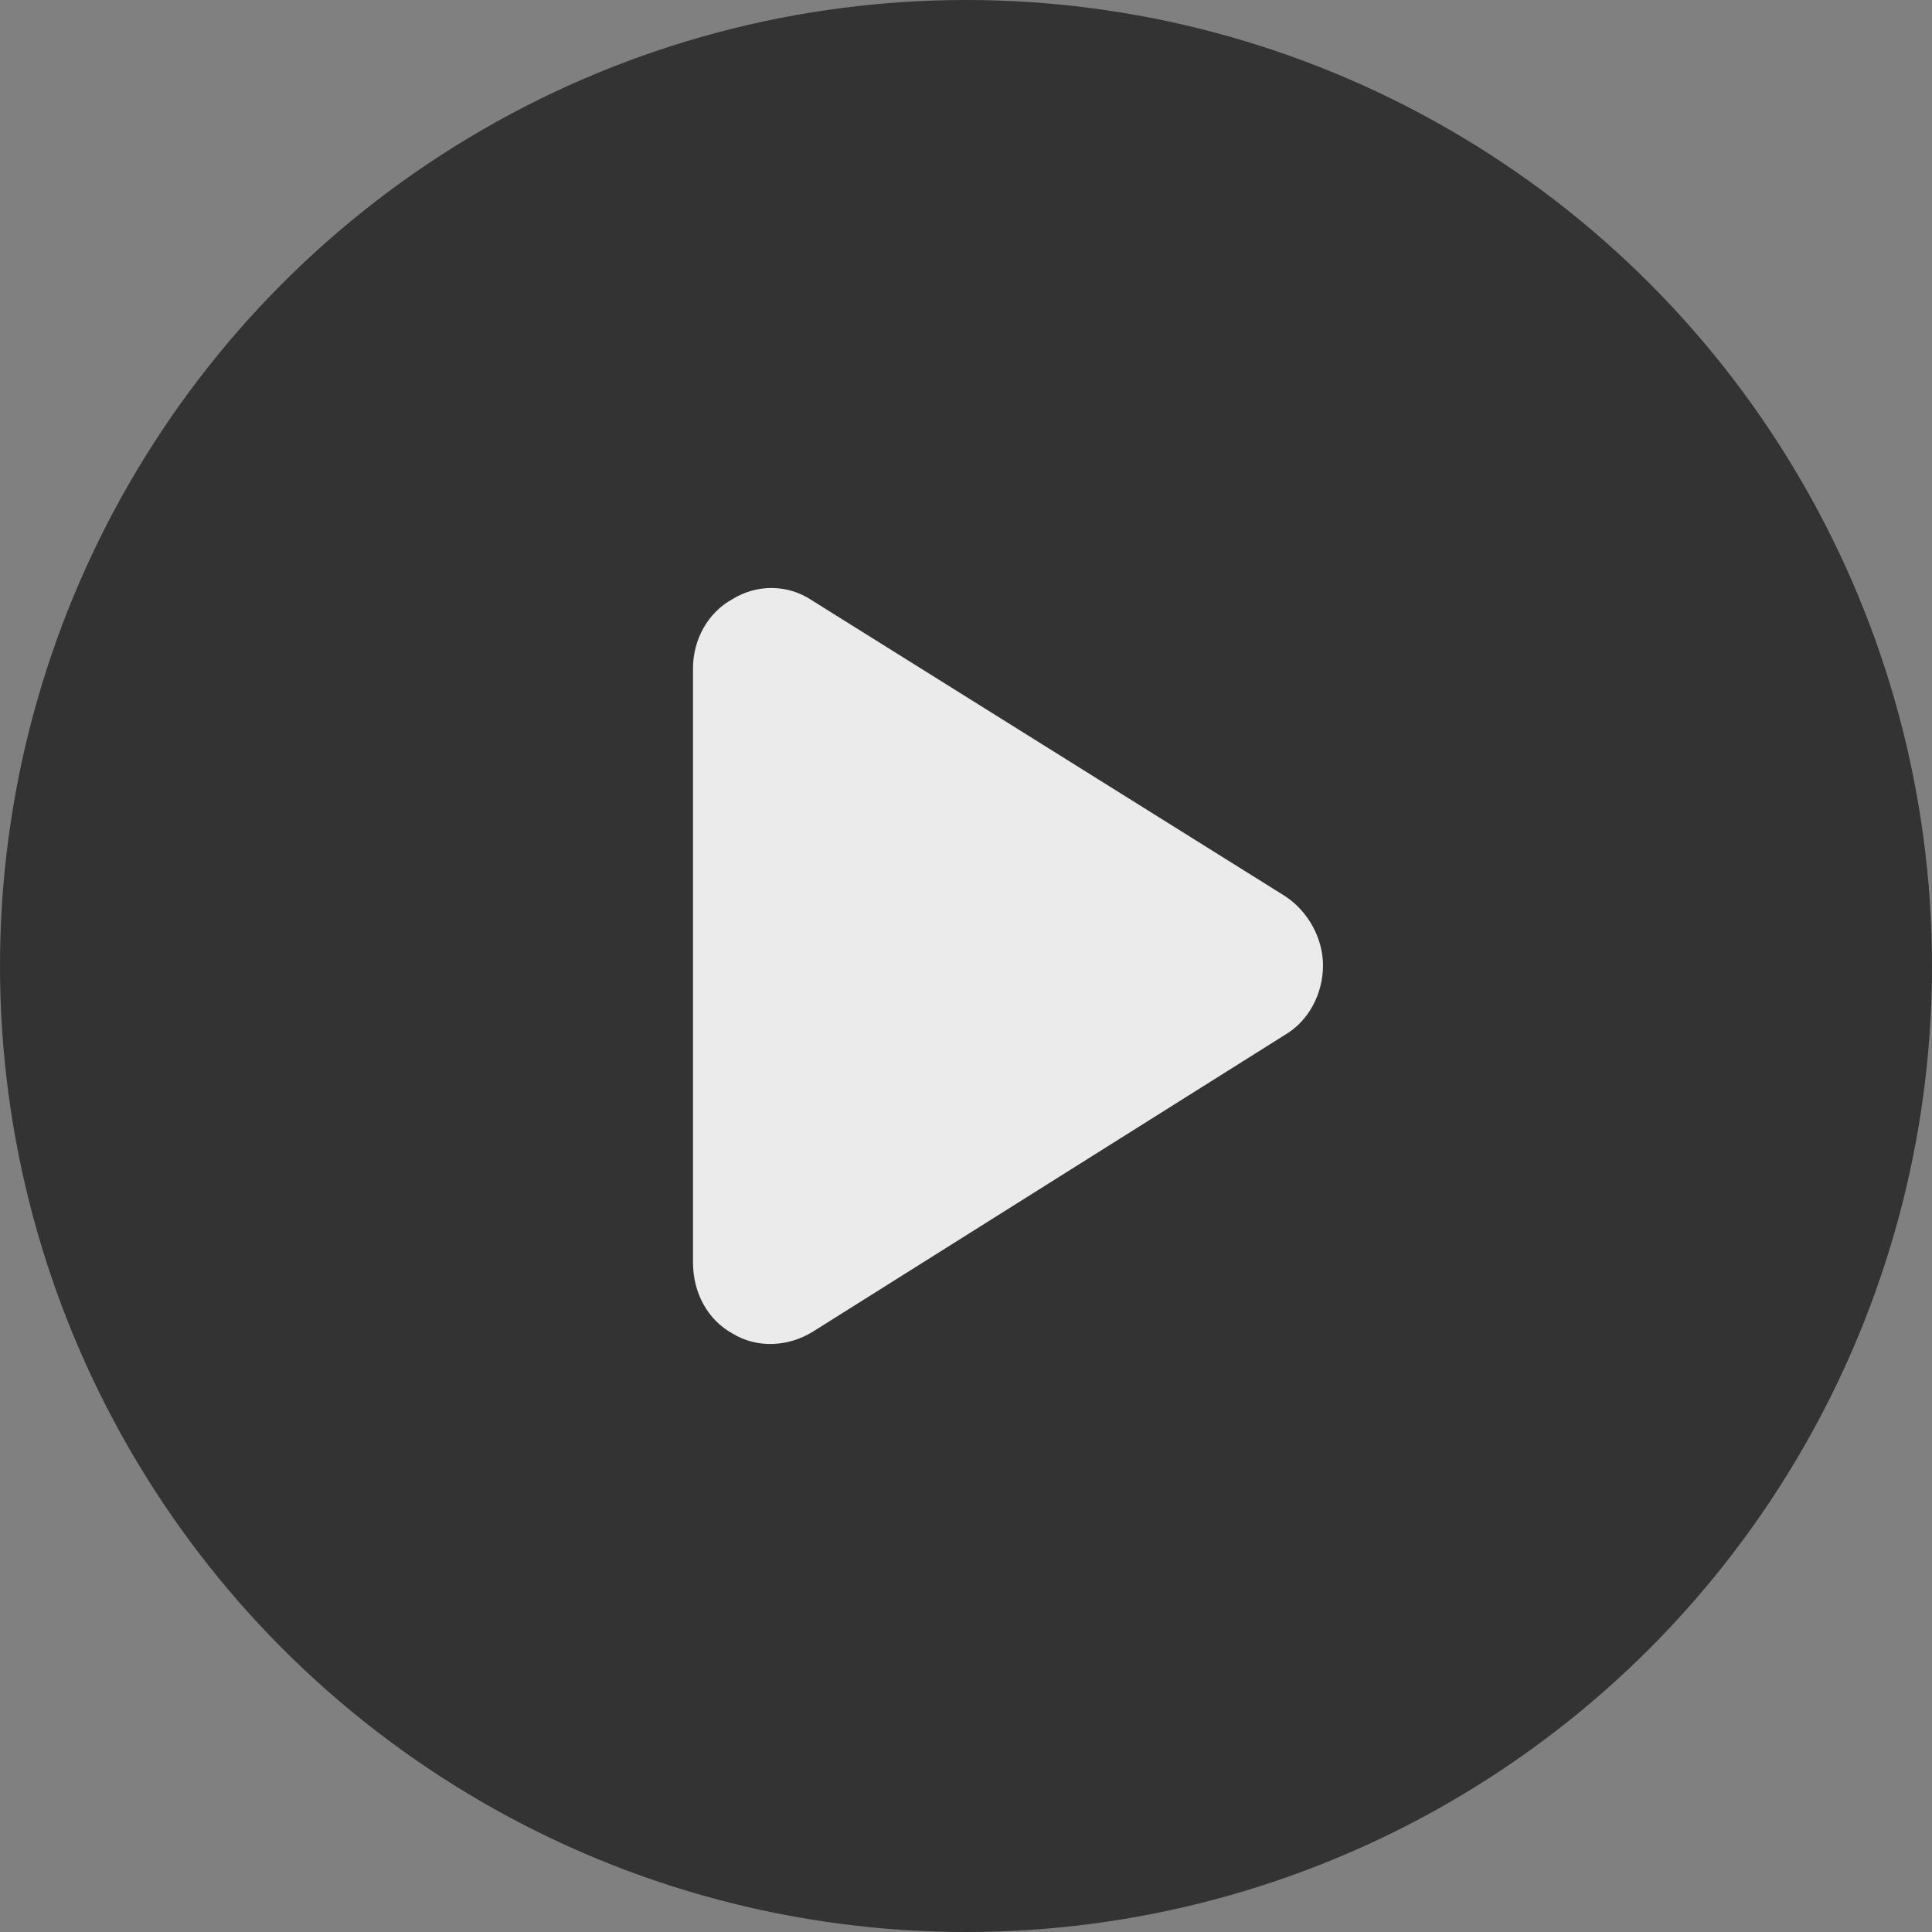
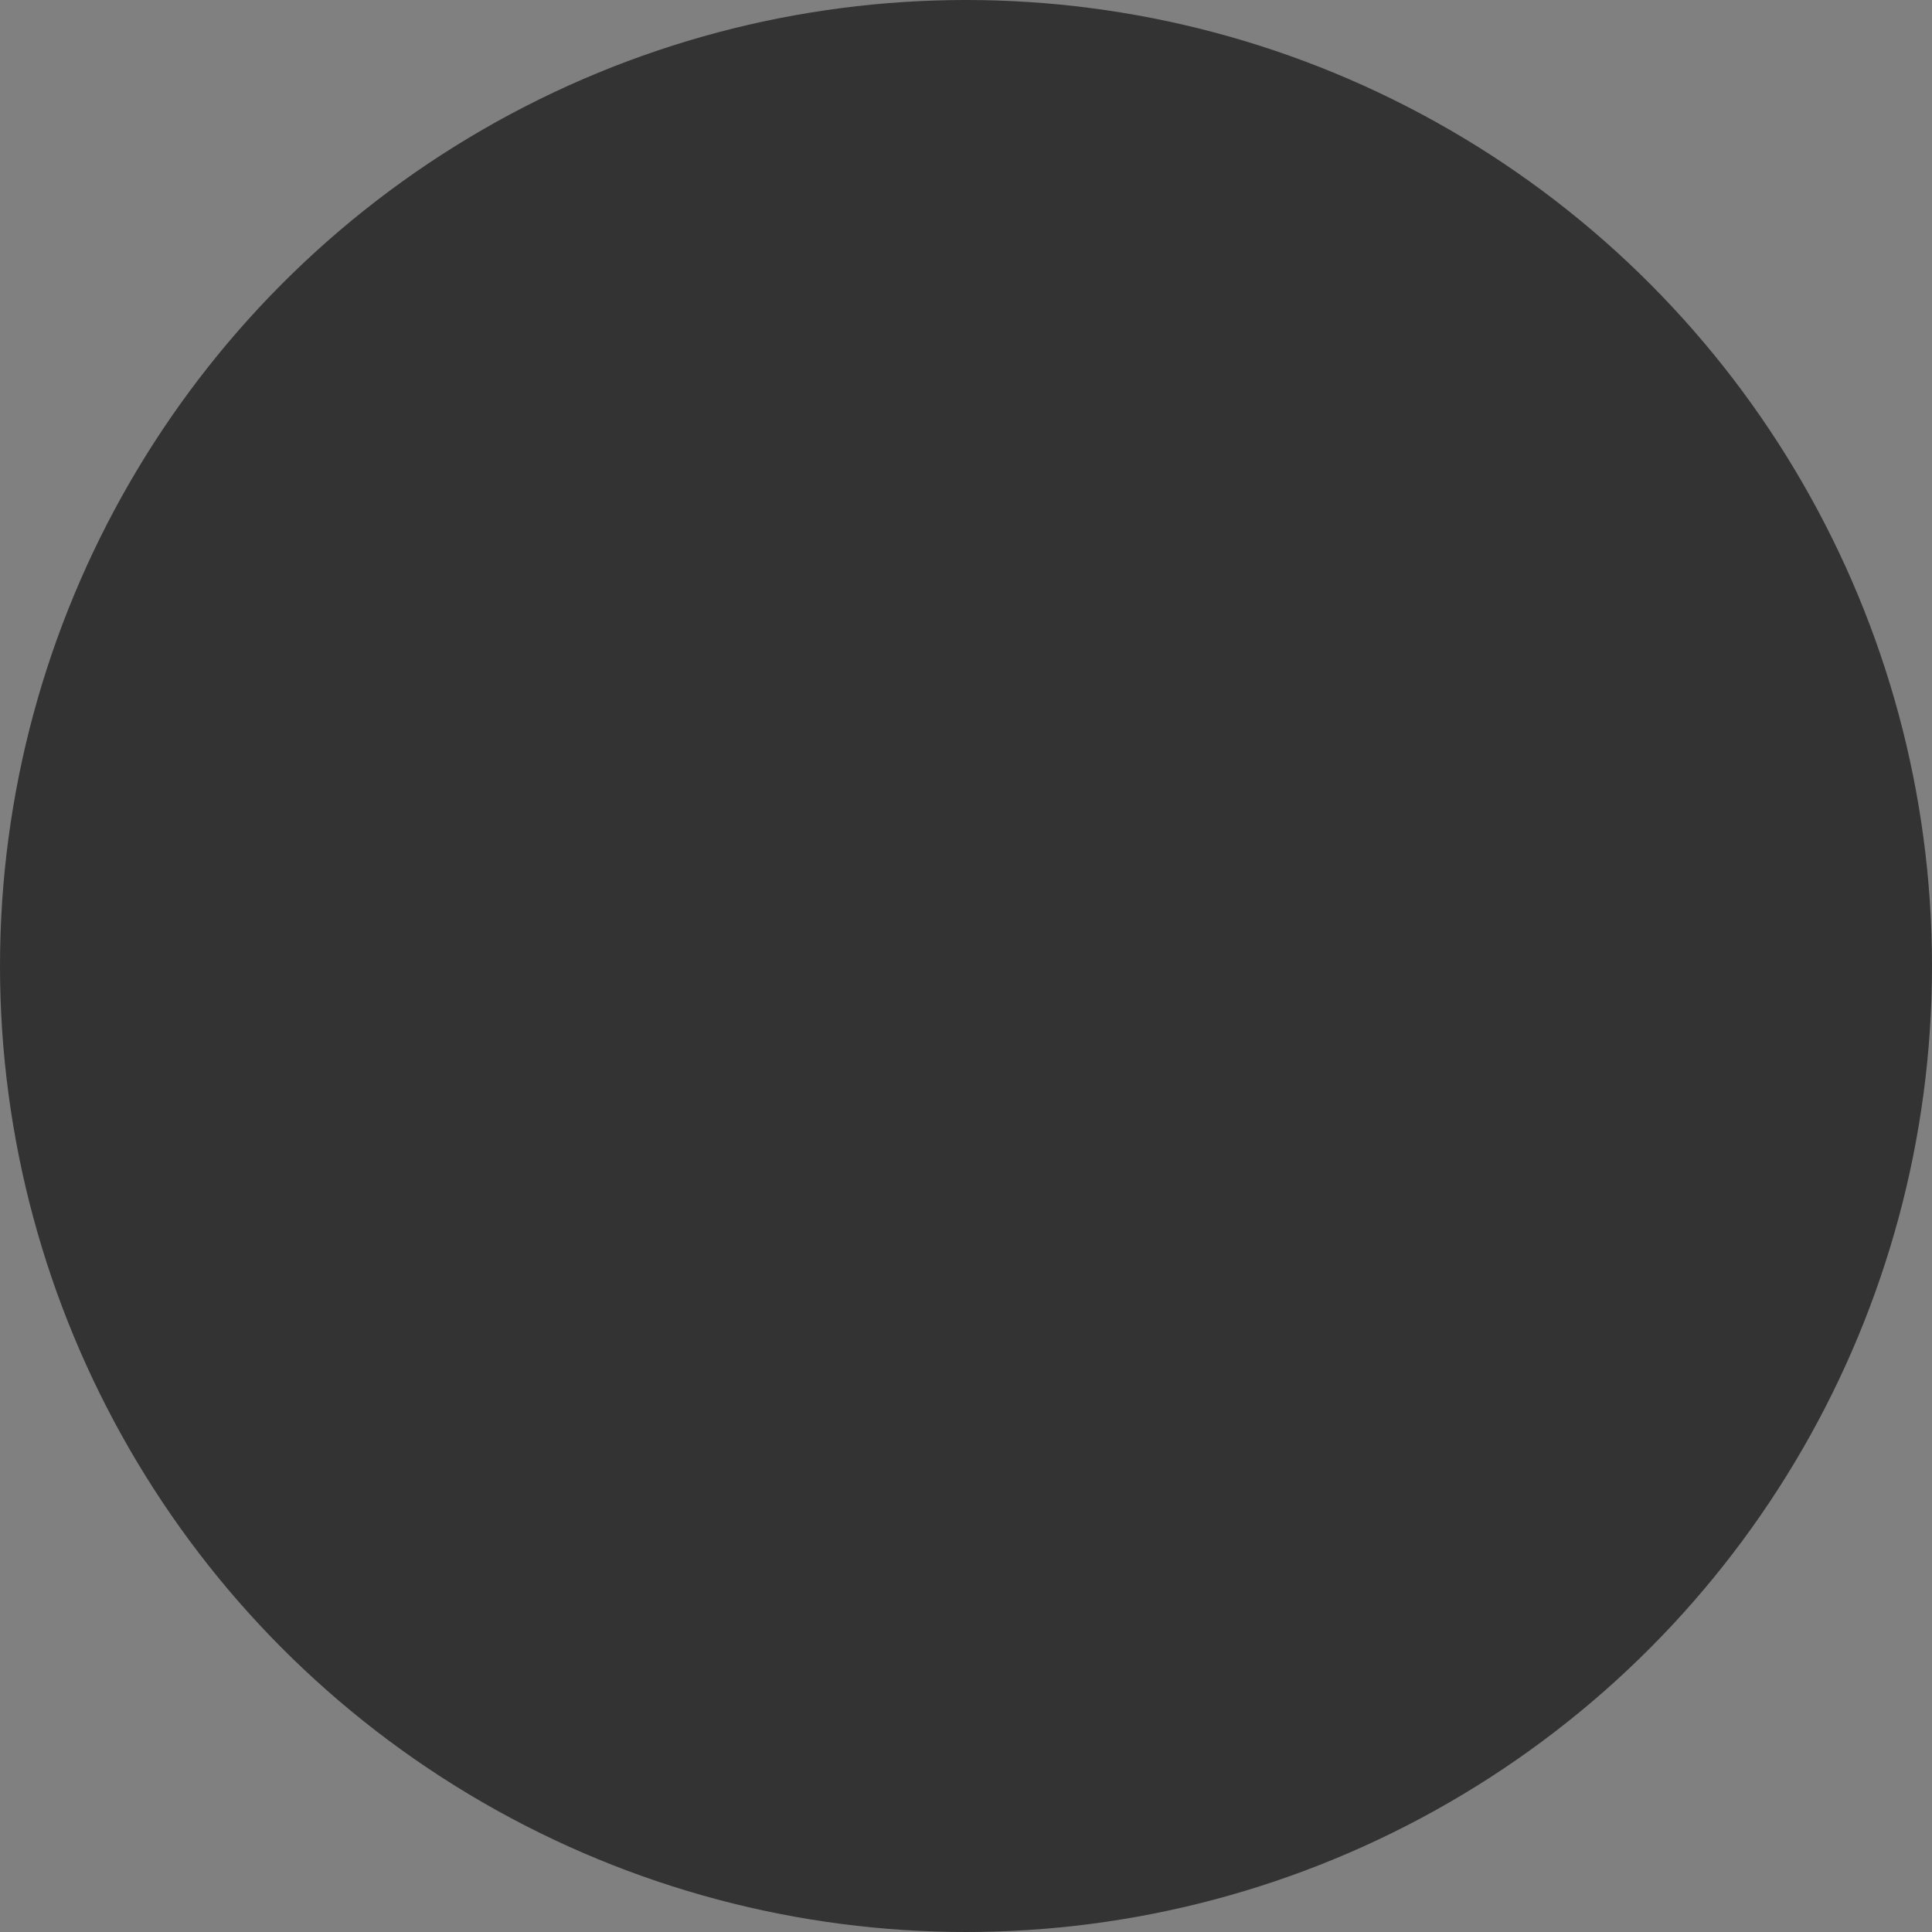
<svg xmlns="http://www.w3.org/2000/svg" width="92" height="92" viewBox="0 0 92 92" fill="none">
  <rect x="0" y="0" width="92" height="92" fill="#808080" stroke="none" />
  <circle opacity="0.6" cx="46" cy="46" r="46" fill="black" />
-   <path opacity="0.9" d="M61.203 42.679C62.297 43.402 63 44.688 63 45.974C63 47.341 62.297 48.627 61.203 49.27L38.703 63.416C37.531 64.139 36.047 64.219 34.875 63.496C33.703 62.853 33 61.567 33 60.12V31.828C33 30.462 33.703 29.176 34.875 28.533C36.047 27.809 37.531 27.809 38.703 28.613L61.203 42.679Z" fill="white" />
</svg>